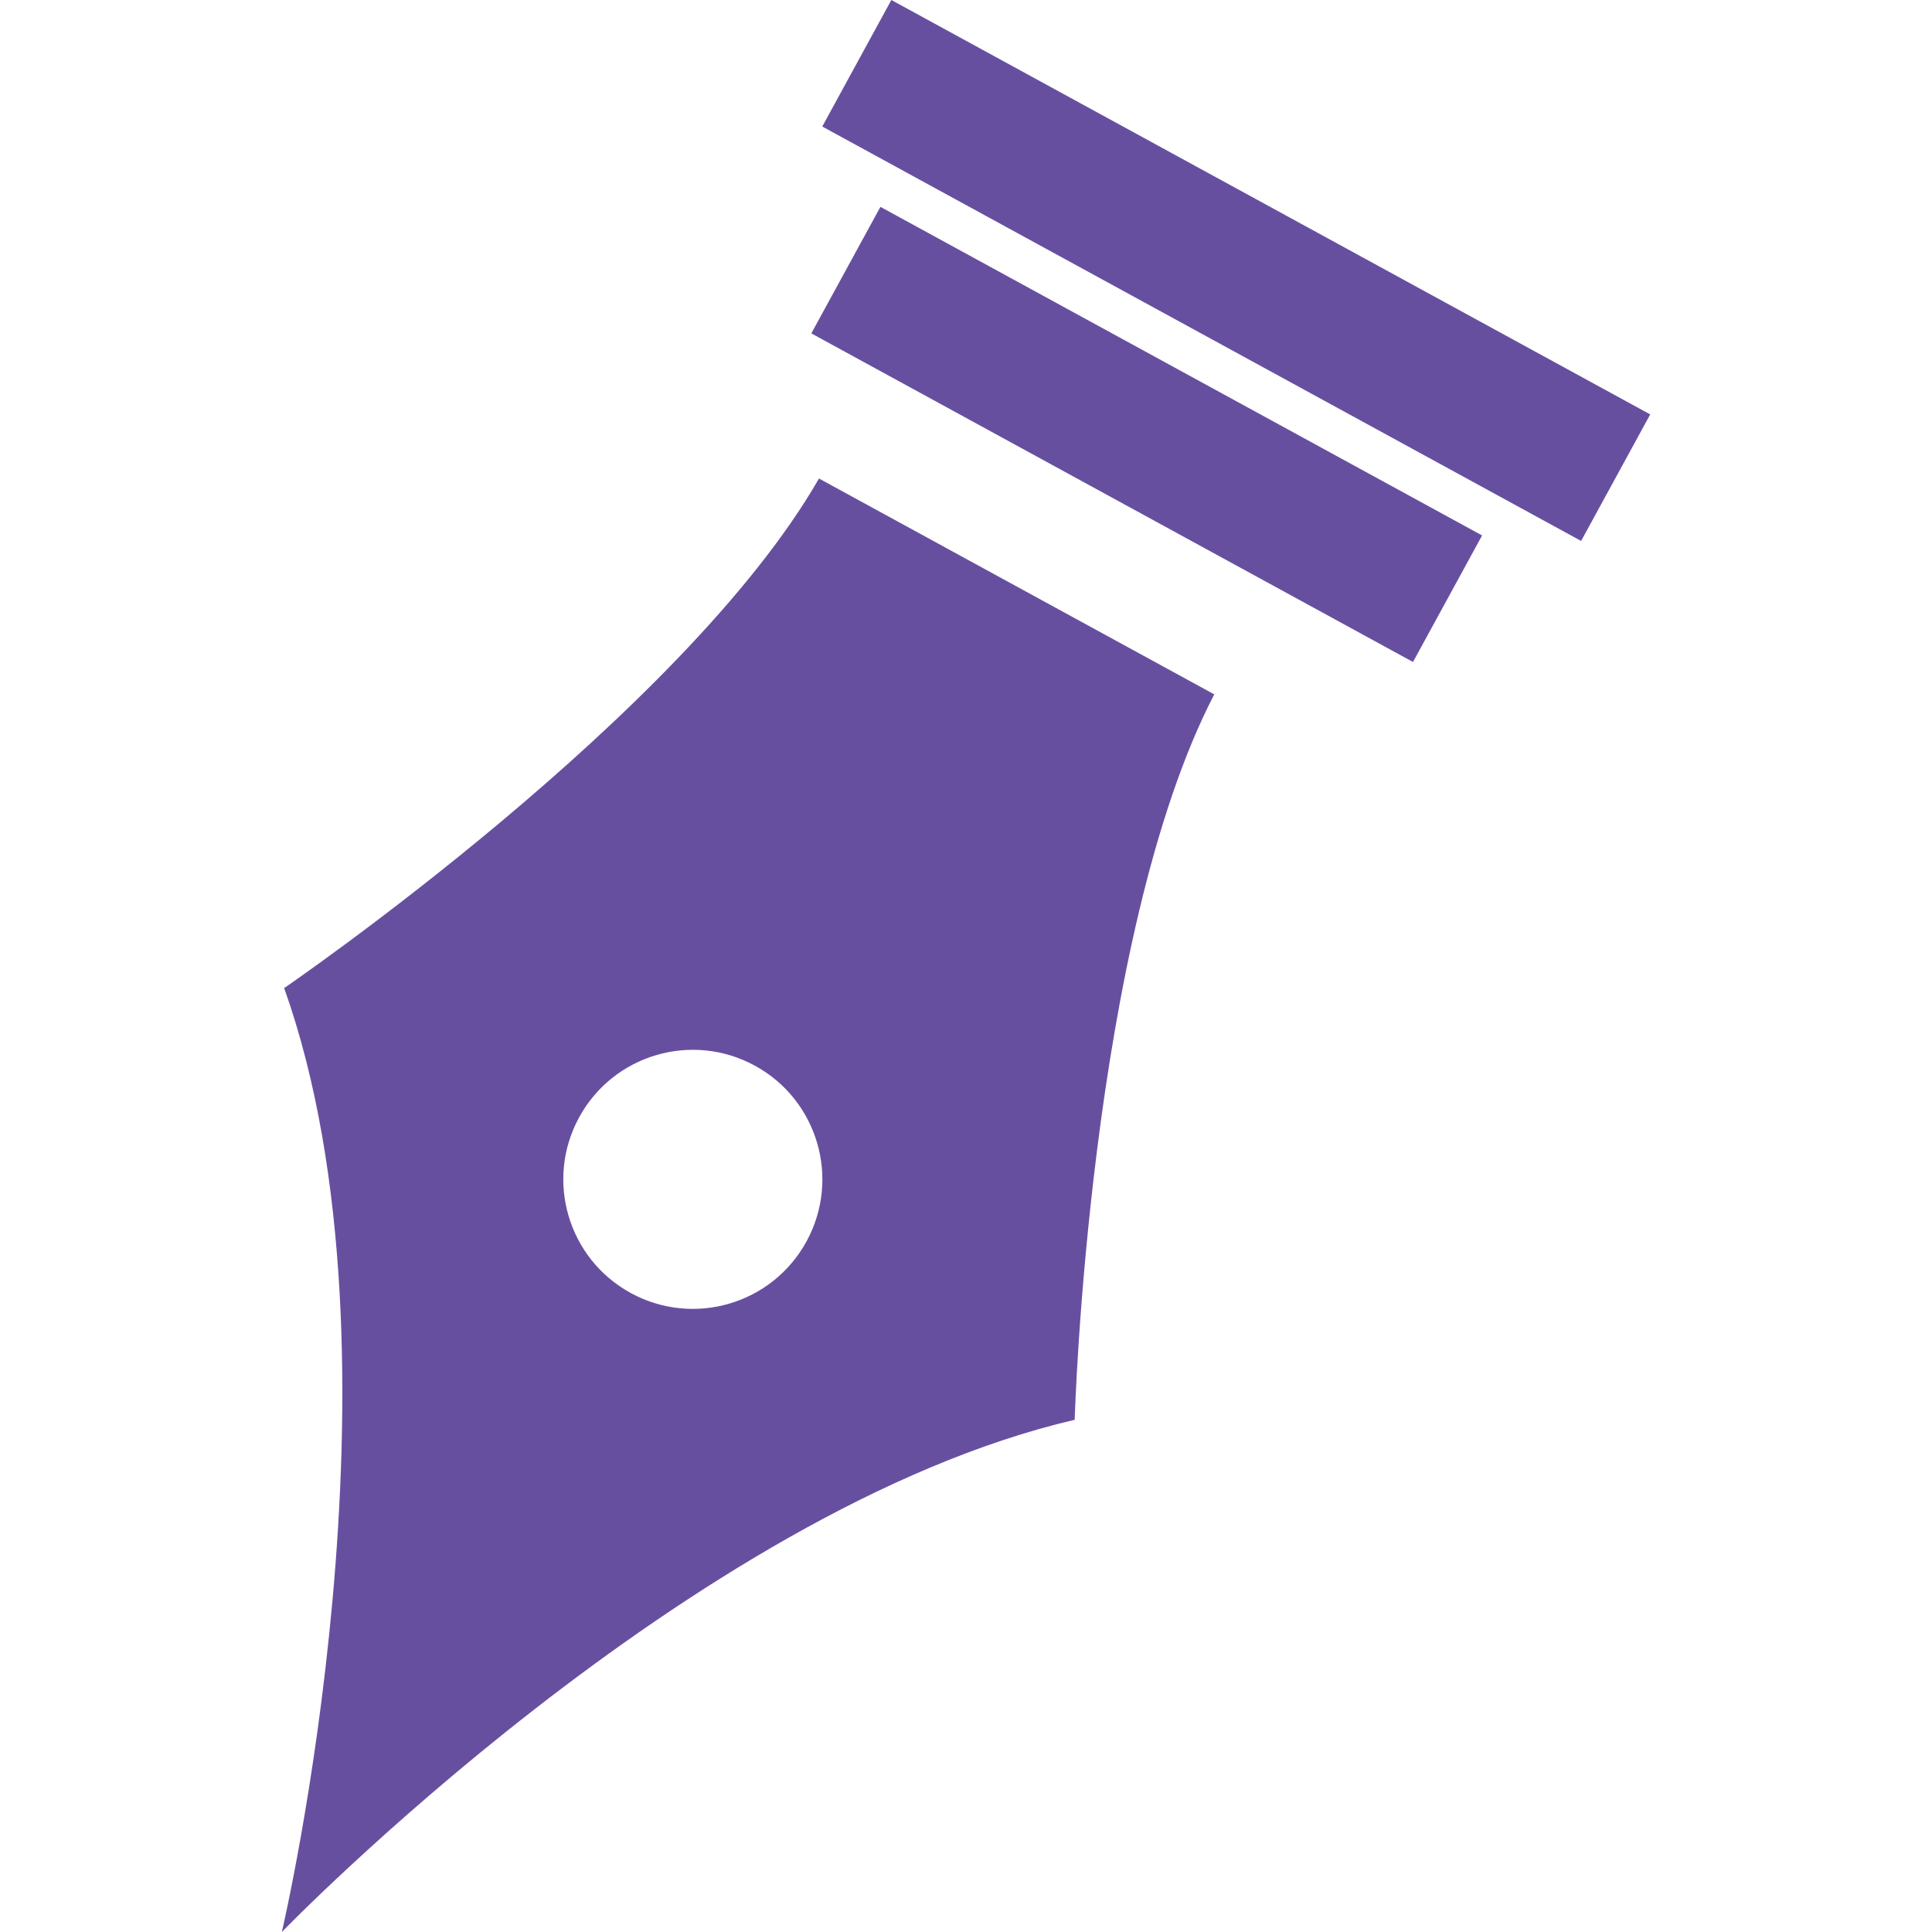
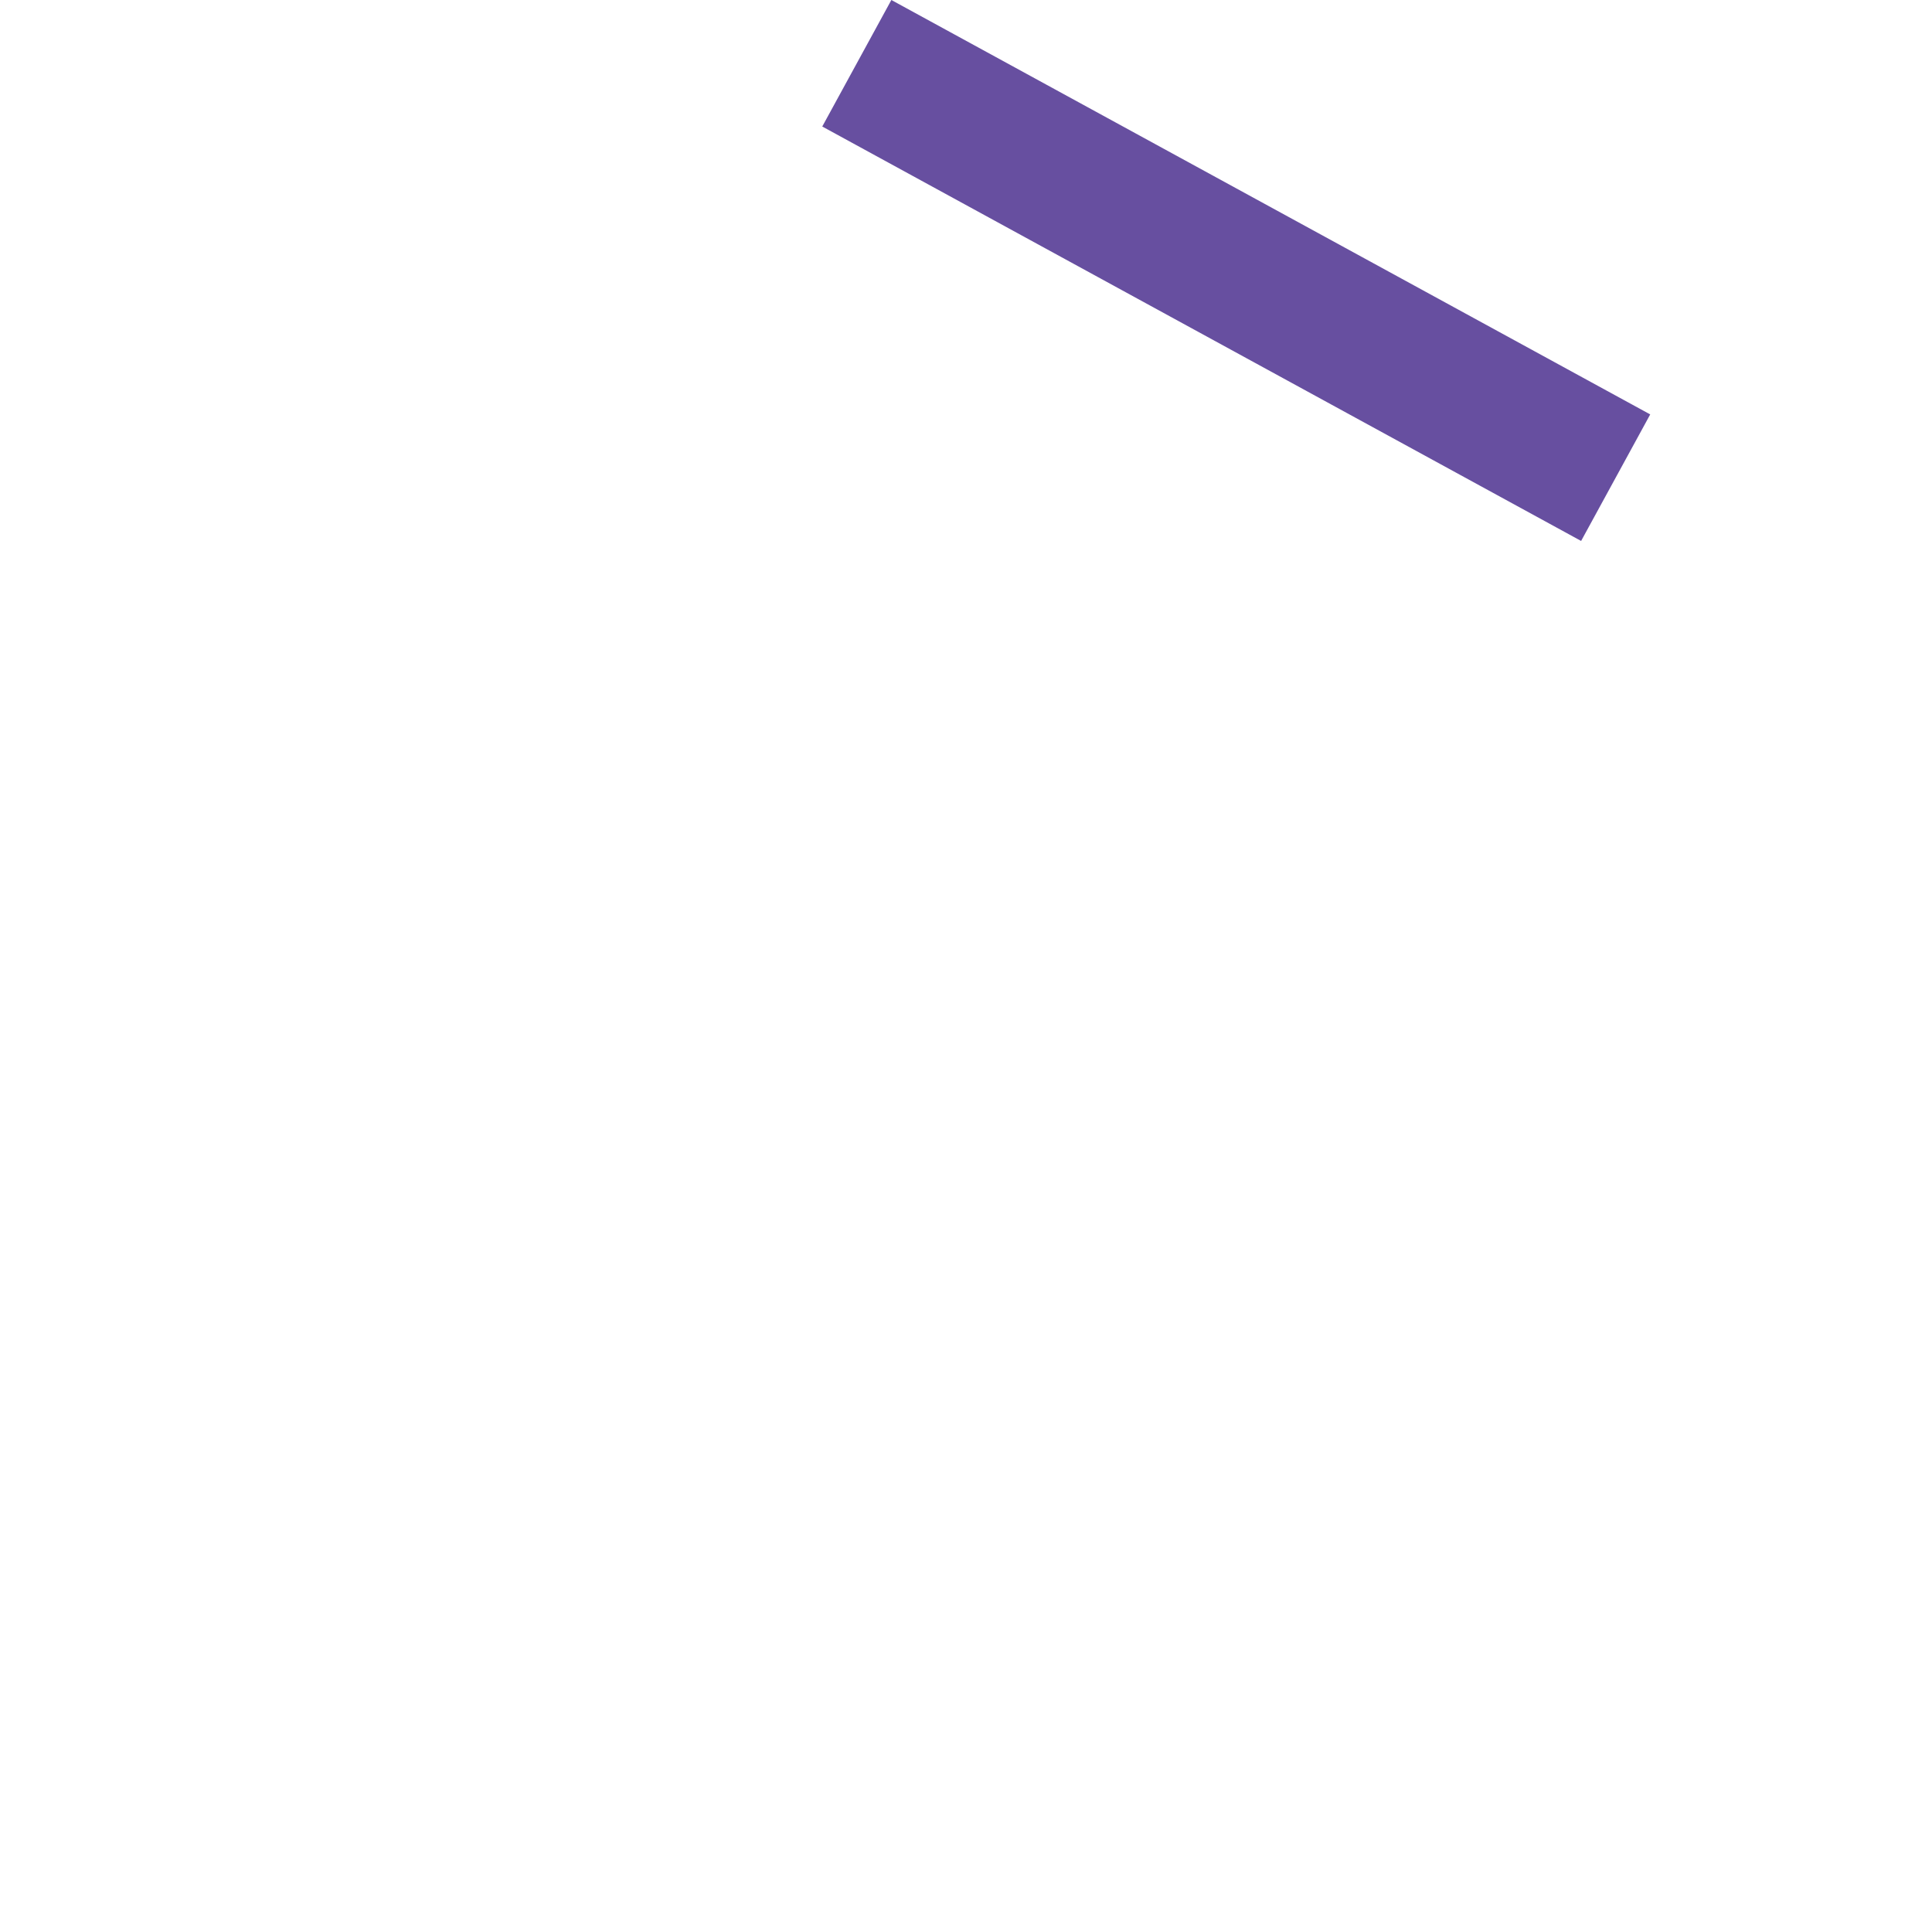
<svg xmlns="http://www.w3.org/2000/svg" id="Layer_2" data-name="Layer 2" viewBox="0 0 500 500">
  <defs>
    <style>
      .cls-1 {
        fill: #674fa0;
      }

      .cls-1, .cls-2 {
        stroke-width: 0px;
      }

      .cls-2 {
        fill: #fff;
      }
    </style>
  </defs>
  <g id="Layer_1-2" data-name="Layer 1">
    <rect class="cls-2" width="500" height="500" />
    <g>
-       <path class="cls-1" d="M263.1,151.77l-51.15-27.93c-35.19,61.29-138.41,131.87-138.41,131.87,34.22,96.1-.6,244.29-.6,244.29,0,0,105.85-109.41,205.19-132.56,0,0,3.58-125,36.12-187.74l-51.15-27.93ZM163.24,334.63c-16.25-8.87-22.23-29.24-13.35-45.48,8.87-16.25,29.24-22.23,45.48-13.35,16.25,8.87,22.23,29.24,13.35,45.48-8.87,16.25-29.24,22.23-45.48,13.35Z" />
-       <rect class="cls-1" x="278.11" y="23.71" width="37.31" height="177.42" transform="translate(55.86 319) rotate(-61.36)" />
      <rect class="cls-1" x="301.28" y="-41.89" width="37.31" height="223.77" transform="translate(105.16 317.24) rotate(-61.36)" />
    </g>
  </g>
</svg>